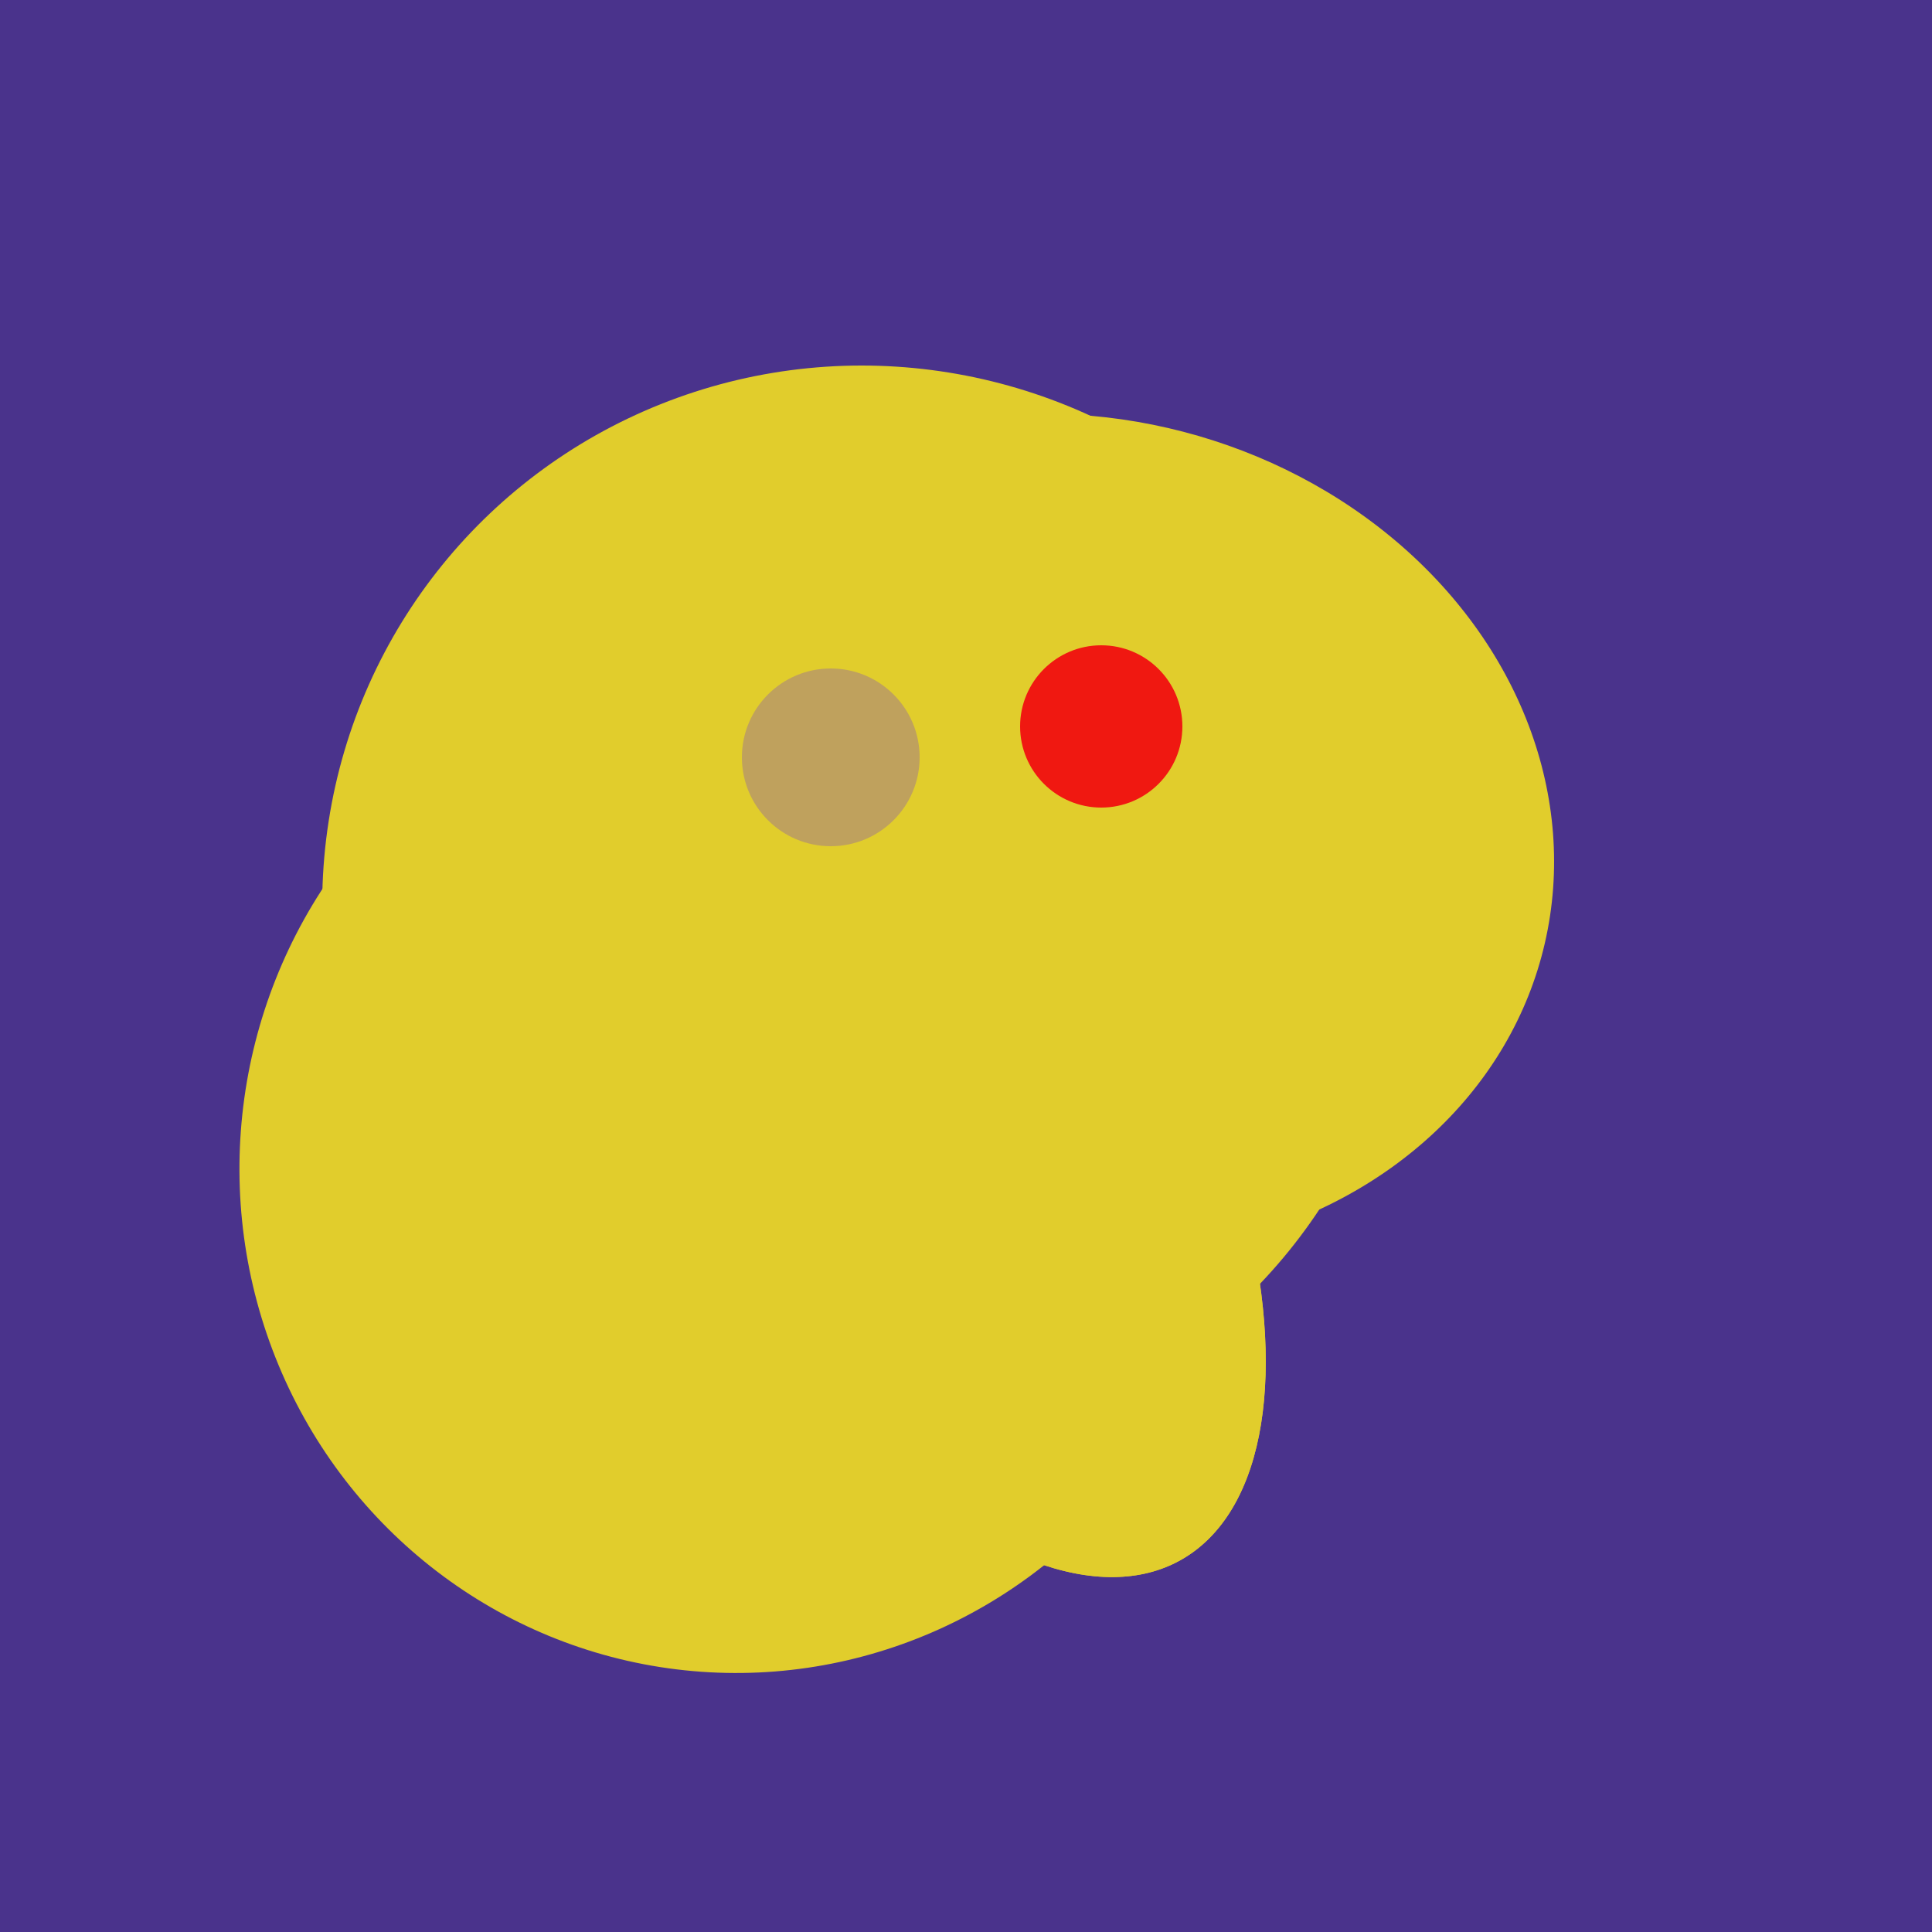
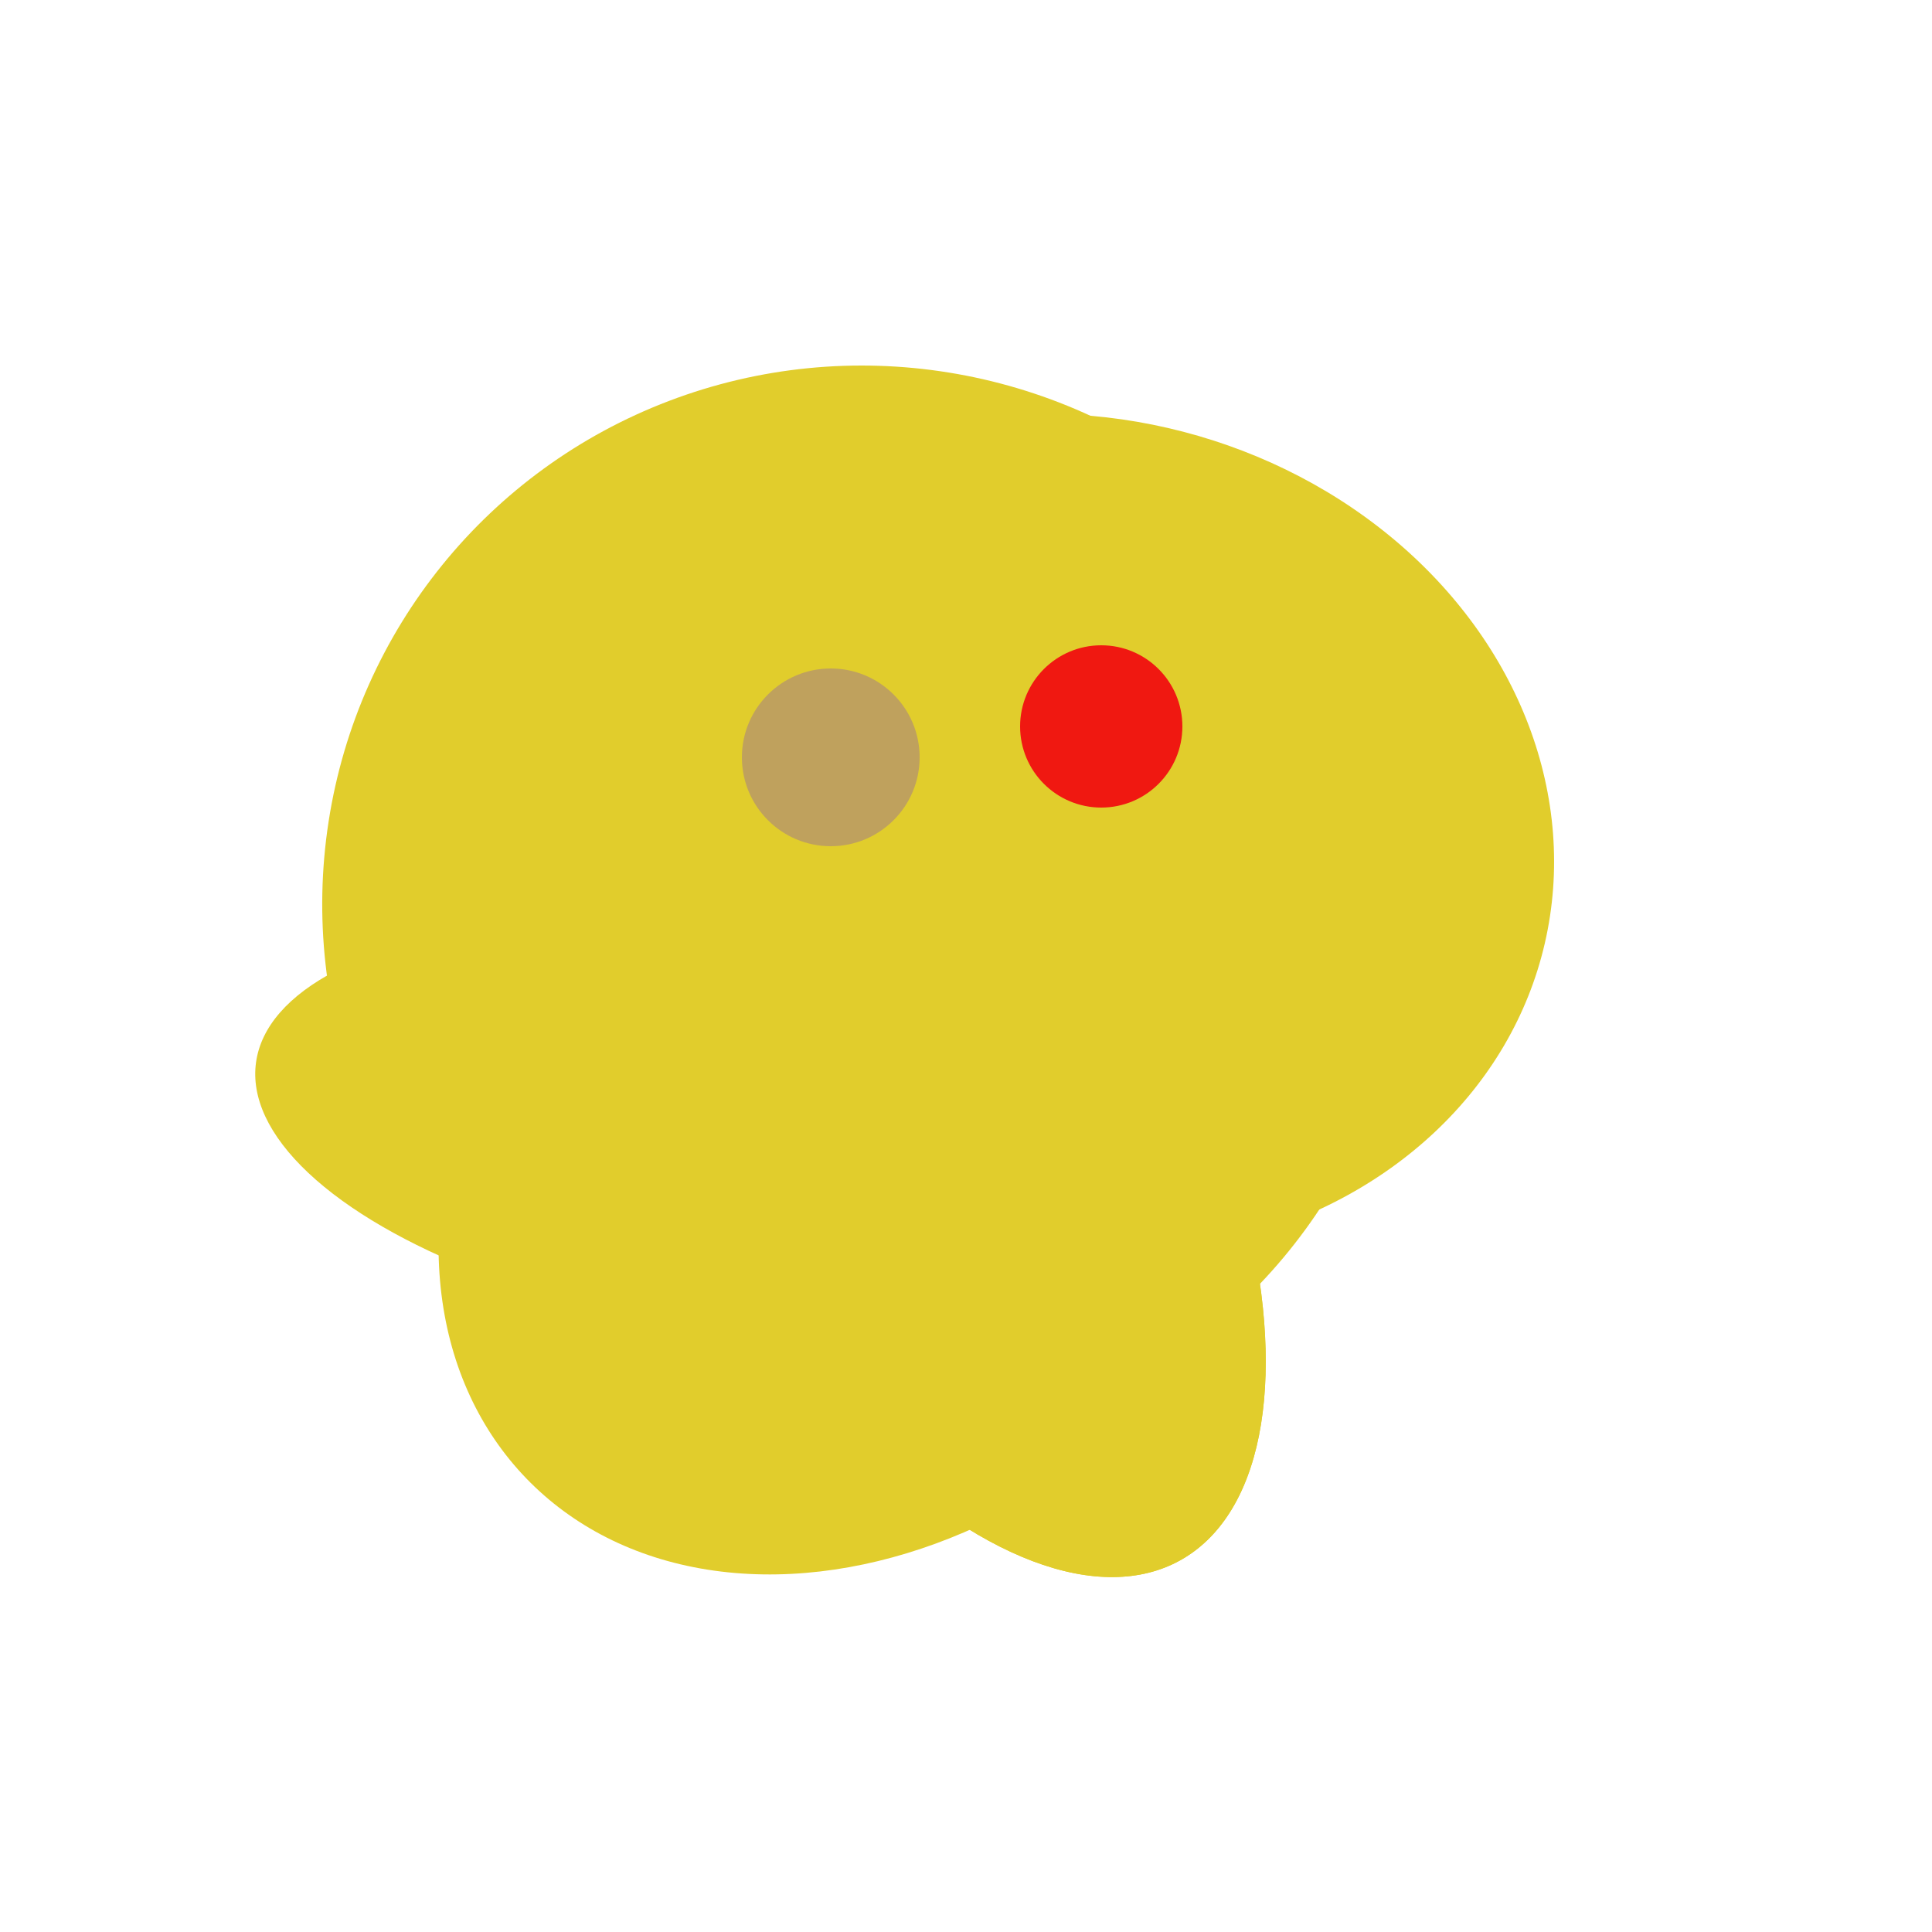
<svg xmlns="http://www.w3.org/2000/svg" width="500" height="500">
-   <rect width="500" height="500" fill="#4a338c" />
  <ellipse cx="278" cy="216" rx="125" ry="108" transform="rotate(13, 278, 216)" fill="rgb(225,205,44)" />
  <ellipse cx="229" cy="293" rx="99" ry="129" transform="rotate(46, 229, 293)" fill="rgb(225,205,44)" />
  <ellipse cx="195" cy="293" rx="53" ry="130" transform="rotate(98, 195, 293)" fill="rgb(225,205,44)" />
  <ellipse cx="193" cy="191" rx="63" ry="76" transform="rotate(191, 193, 191)" fill="rgb(225,205,44)" />
  <ellipse cx="224" cy="235" rx="140" ry="141" transform="rotate(129, 224, 235)" fill="rgb(225,205,44)" />
  <ellipse cx="239" cy="284" rx="67" ry="137" transform="rotate(151, 239, 284)" fill="rgb(225,205,44)" />
-   <ellipse cx="191" cy="302" rx="131" ry="129" transform="rotate(277, 191, 302)" fill="rgb(225,205,44)" />
  <ellipse cx="239" cy="284" rx="67" ry="137" transform="rotate(151, 239, 284)" fill="rgb(225,205,44)" />
  <circle cx="215" cy="196" r="23" fill="rgb(191,161,93)" />
  <circle cx="285" cy="188" r="21" fill="rgb(240,24,17)" />
</svg>